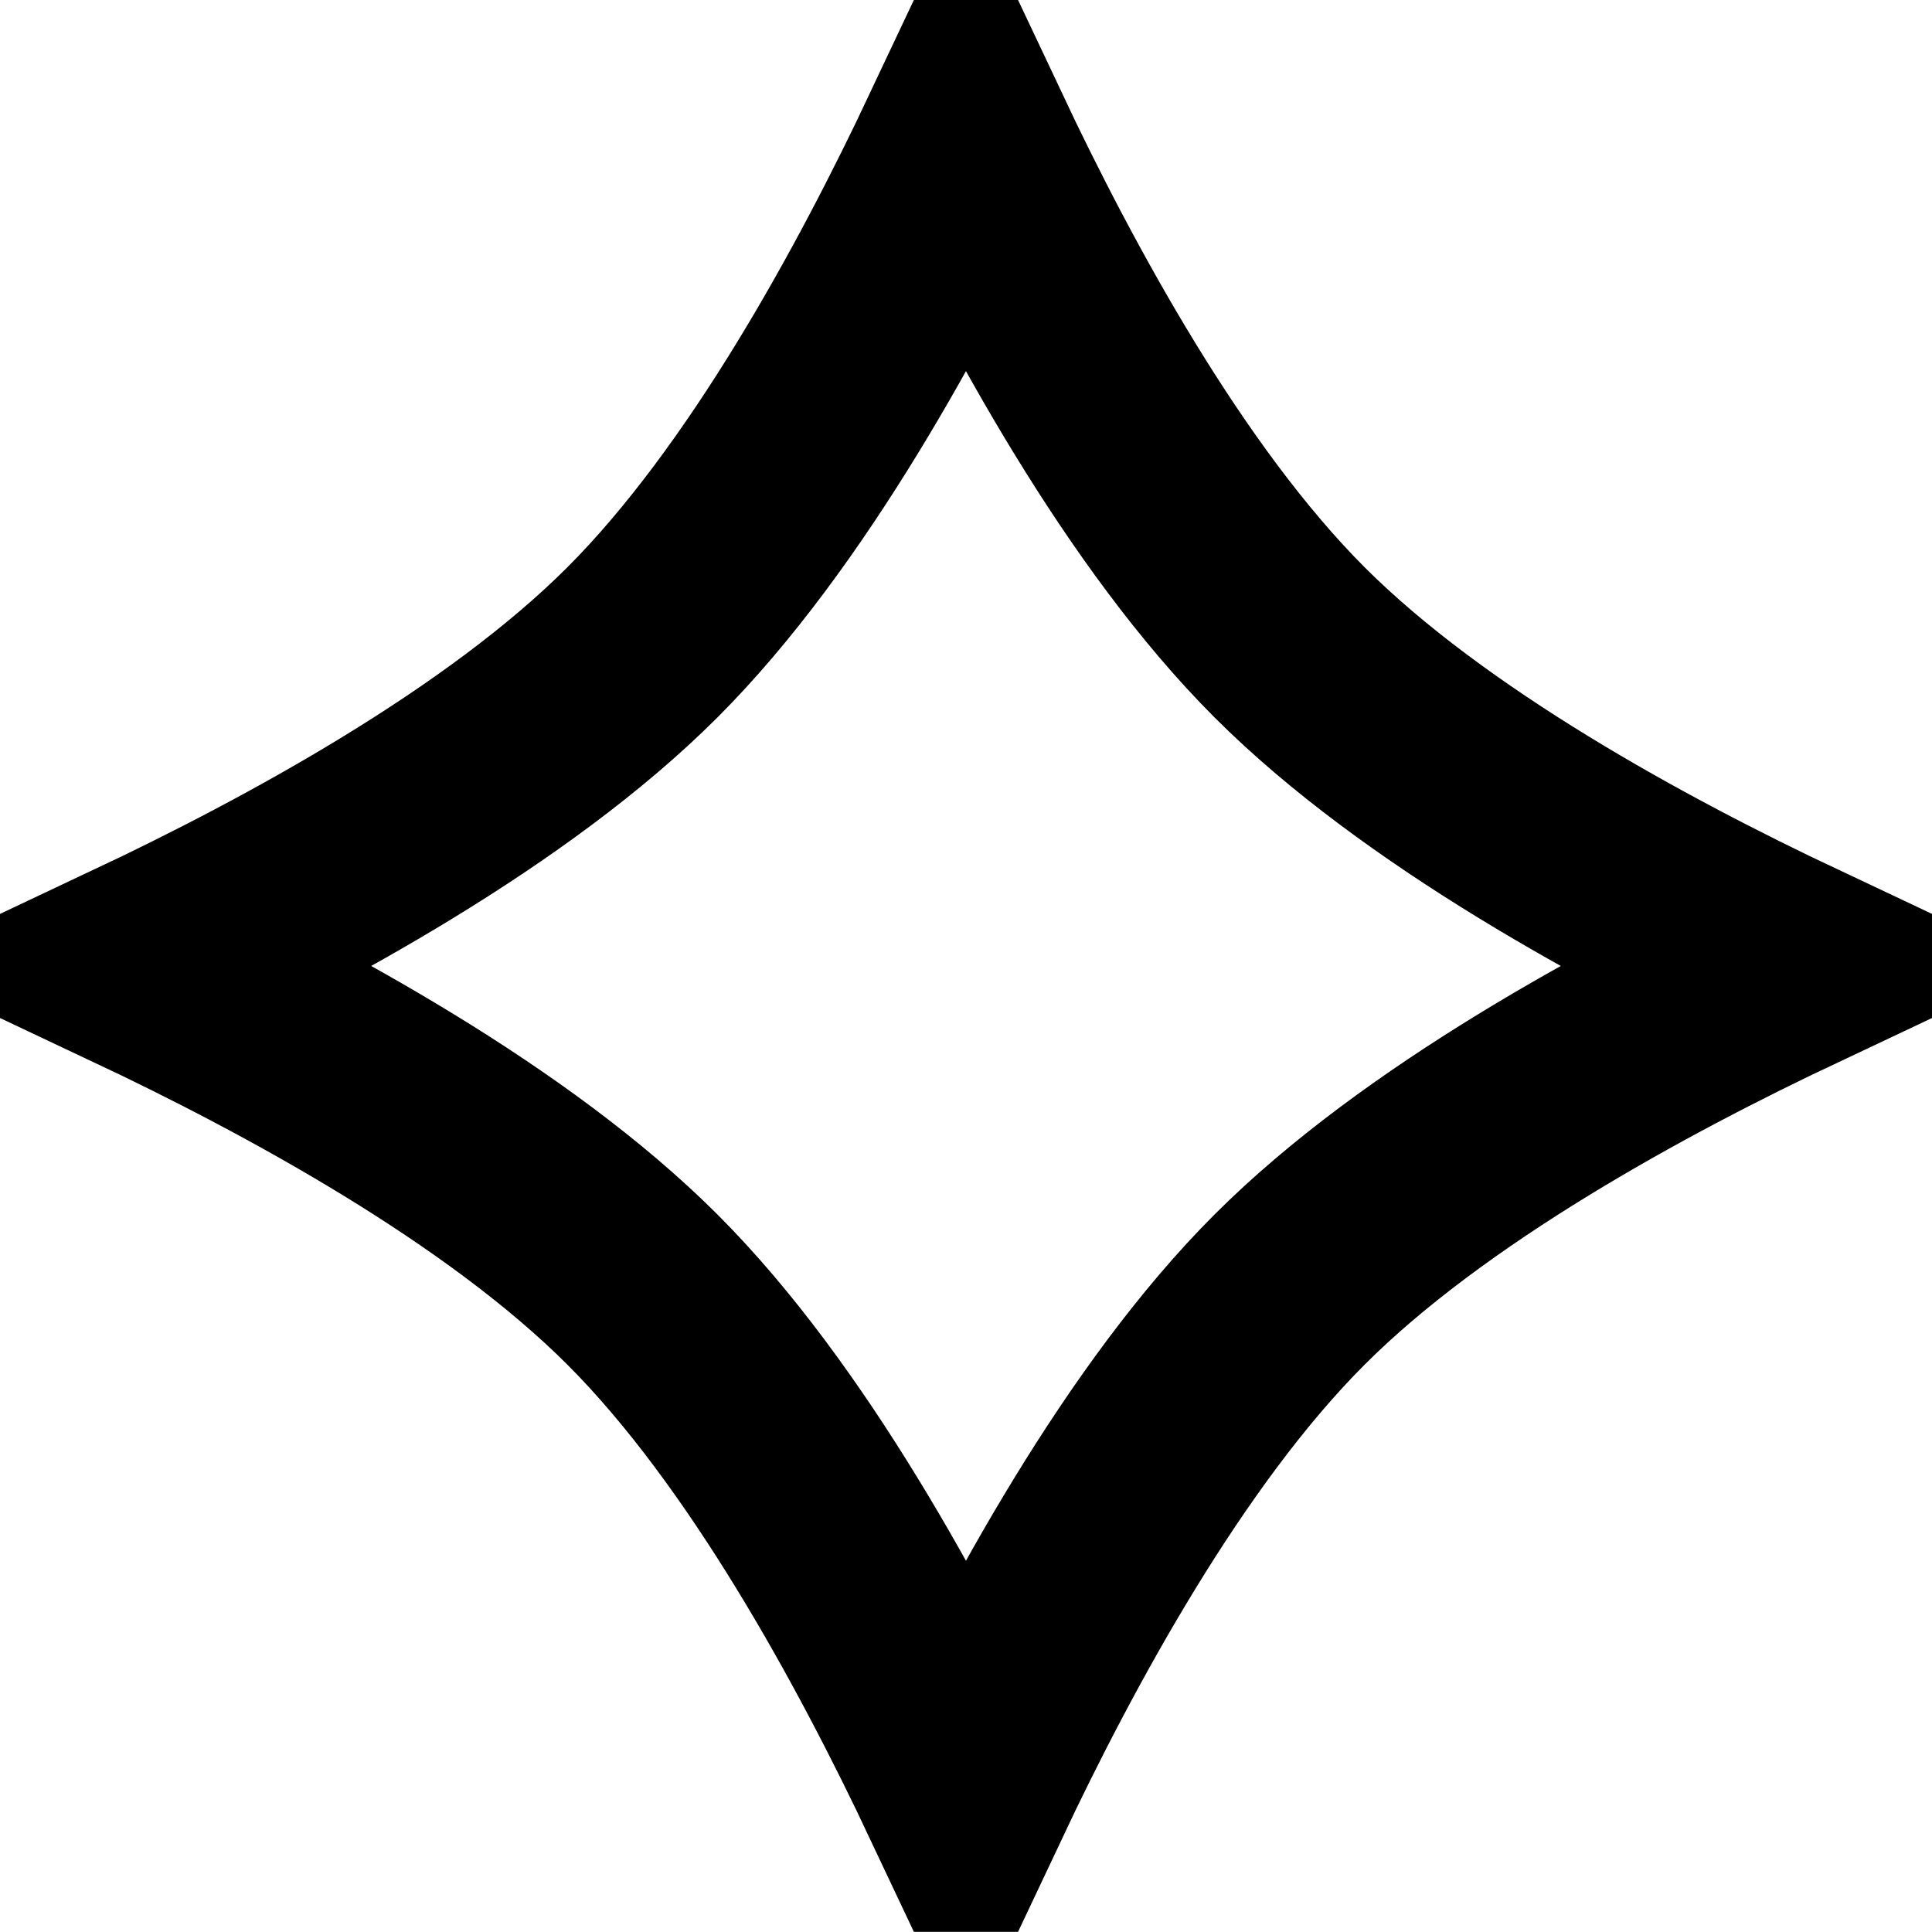
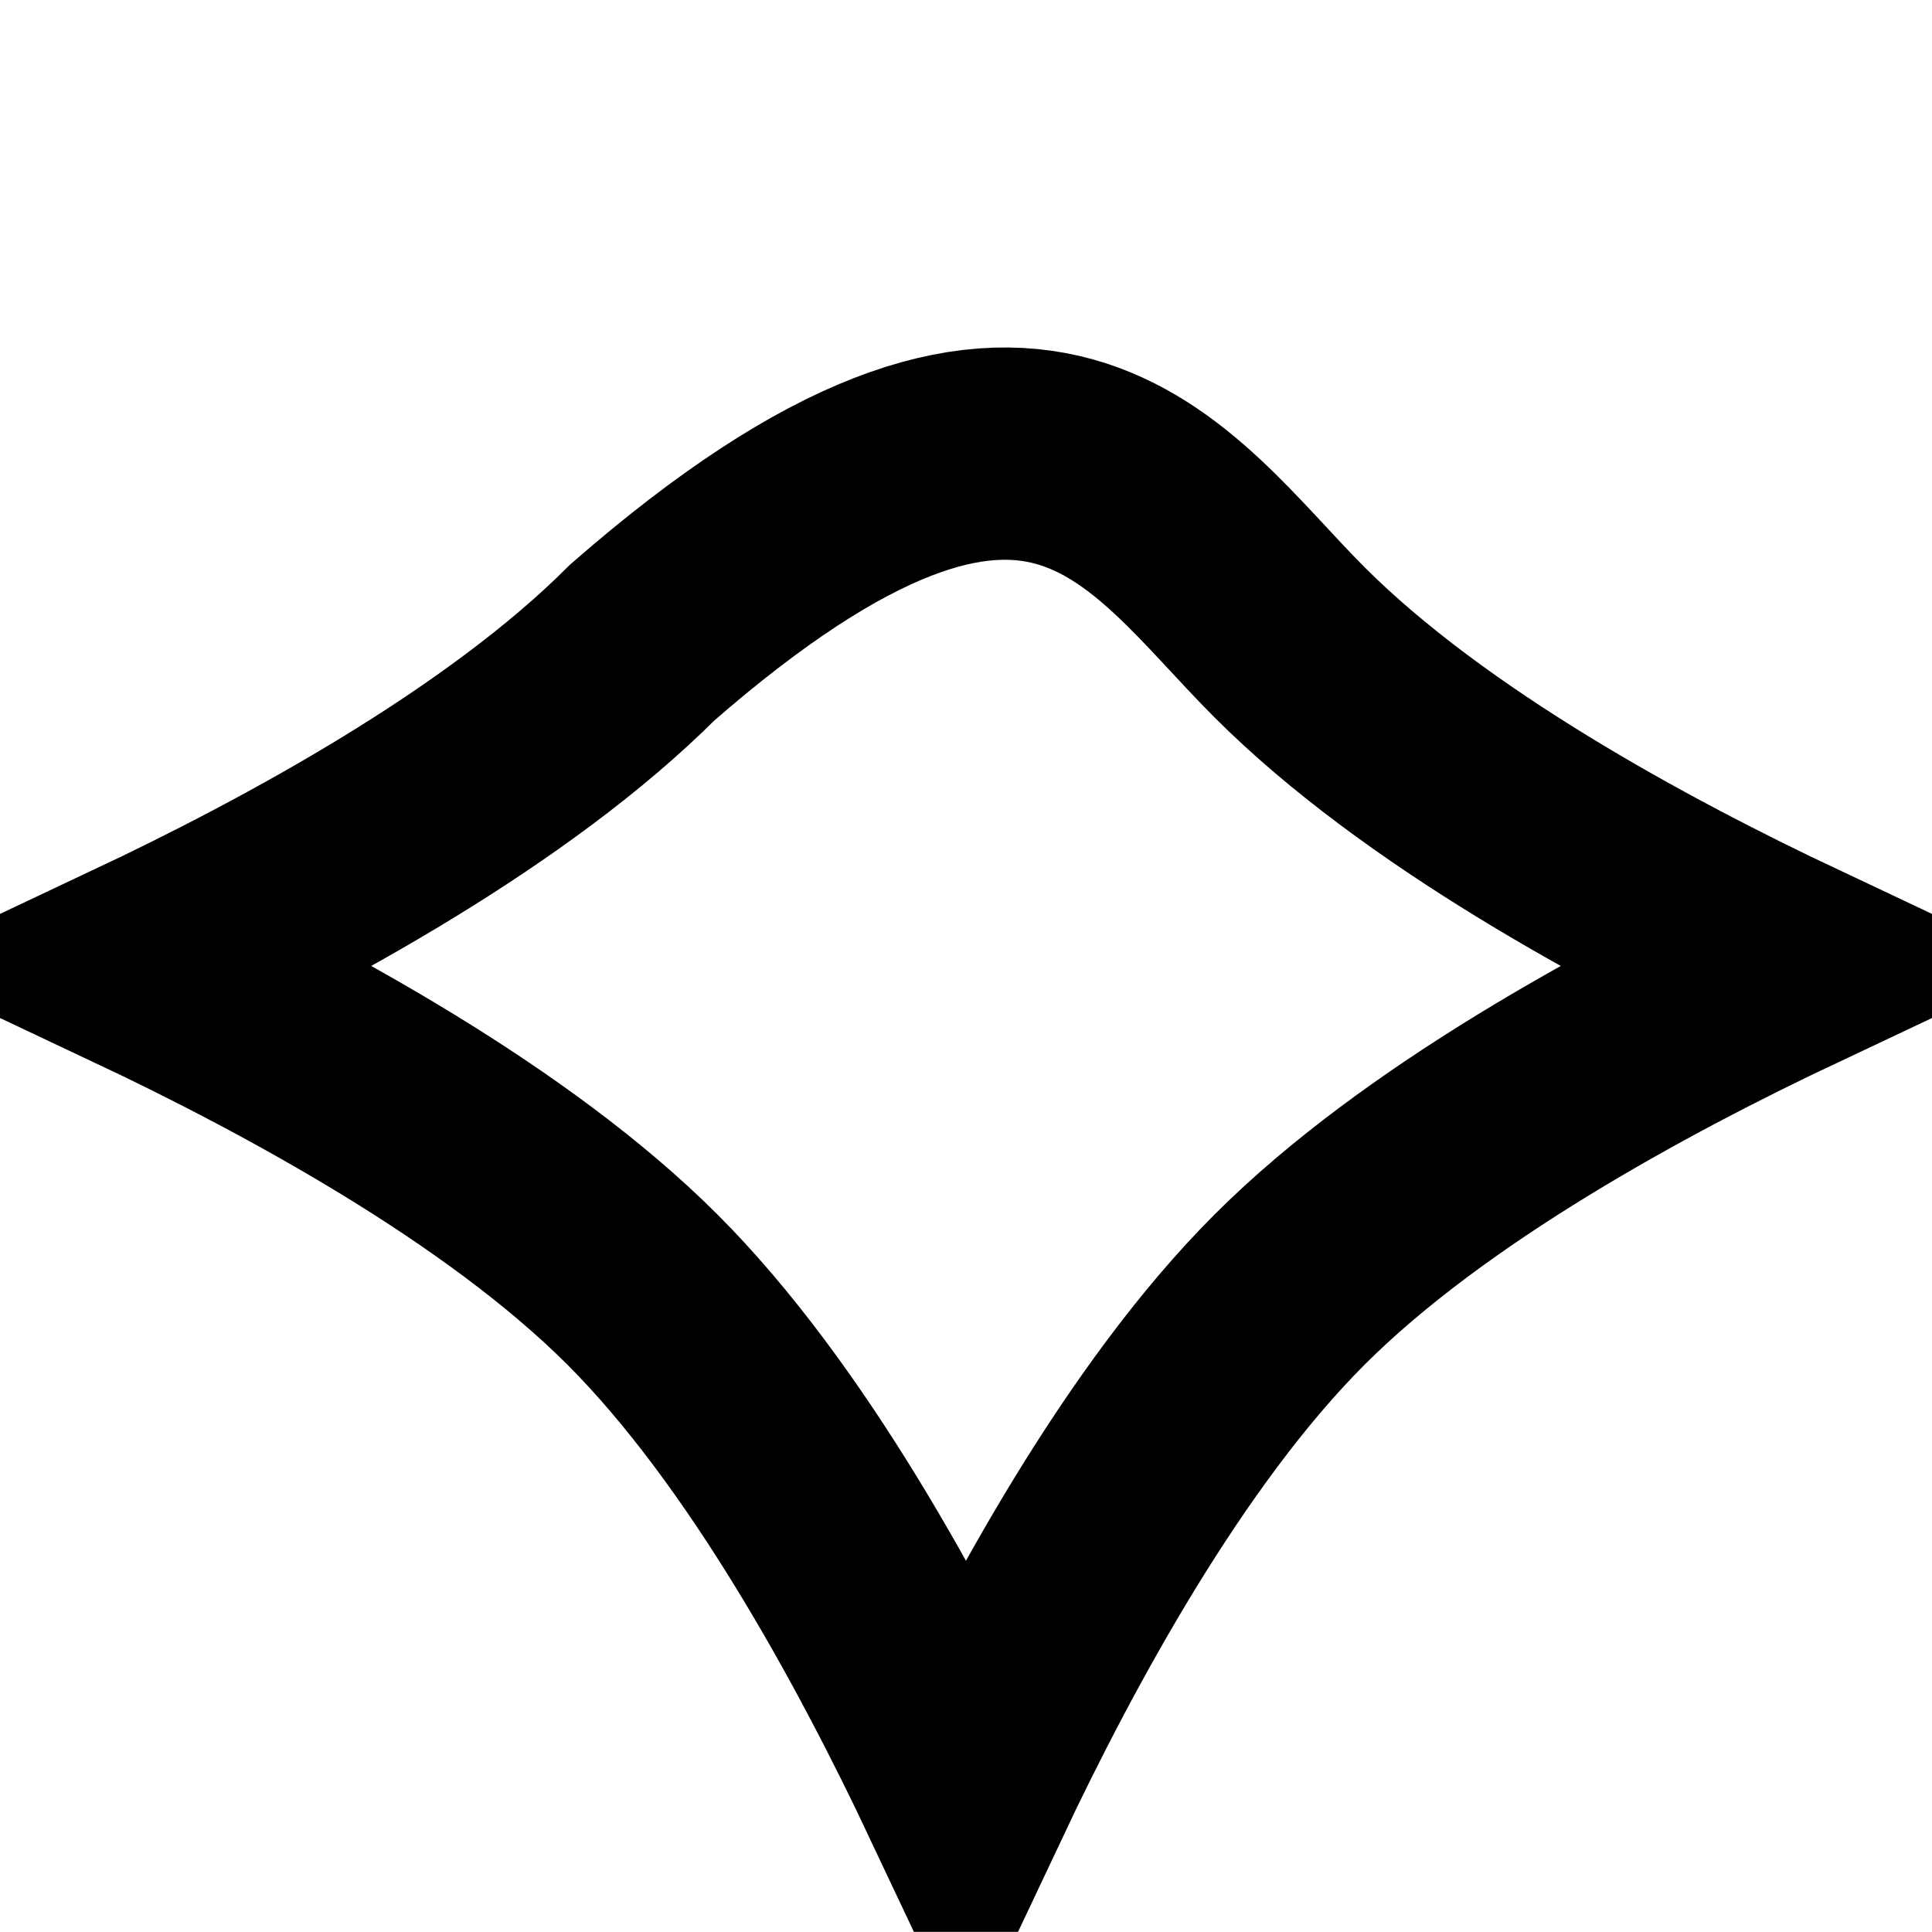
<svg xmlns="http://www.w3.org/2000/svg" viewBox="0 0 27.301 27.299" fill="none">
-   <path d="M9.078 9.077C10.984 7.17 12.603 4.175 13.65 1.957C14.697 4.175 16.316 7.17 18.223 9.077C20.13 10.984 23.125 12.603 25.343 13.65C23.125 14.697 20.13 16.316 18.223 18.223C16.316 20.129 14.697 23.125 13.65 25.342C12.603 23.125 10.984 20.129 9.078 18.223C7.171 16.316 4.175 14.697 1.958 13.65C4.175 12.603 7.171 10.984 9.078 9.077Z" stroke="black" stroke-width="3" />
+   <path d="M9.078 9.077C14.697 4.175 16.316 7.17 18.223 9.077C20.13 10.984 23.125 12.603 25.343 13.65C23.125 14.697 20.13 16.316 18.223 18.223C16.316 20.129 14.697 23.125 13.65 25.342C12.603 23.125 10.984 20.129 9.078 18.223C7.171 16.316 4.175 14.697 1.958 13.65C4.175 12.603 7.171 10.984 9.078 9.077Z" stroke="black" stroke-width="3" />
</svg>